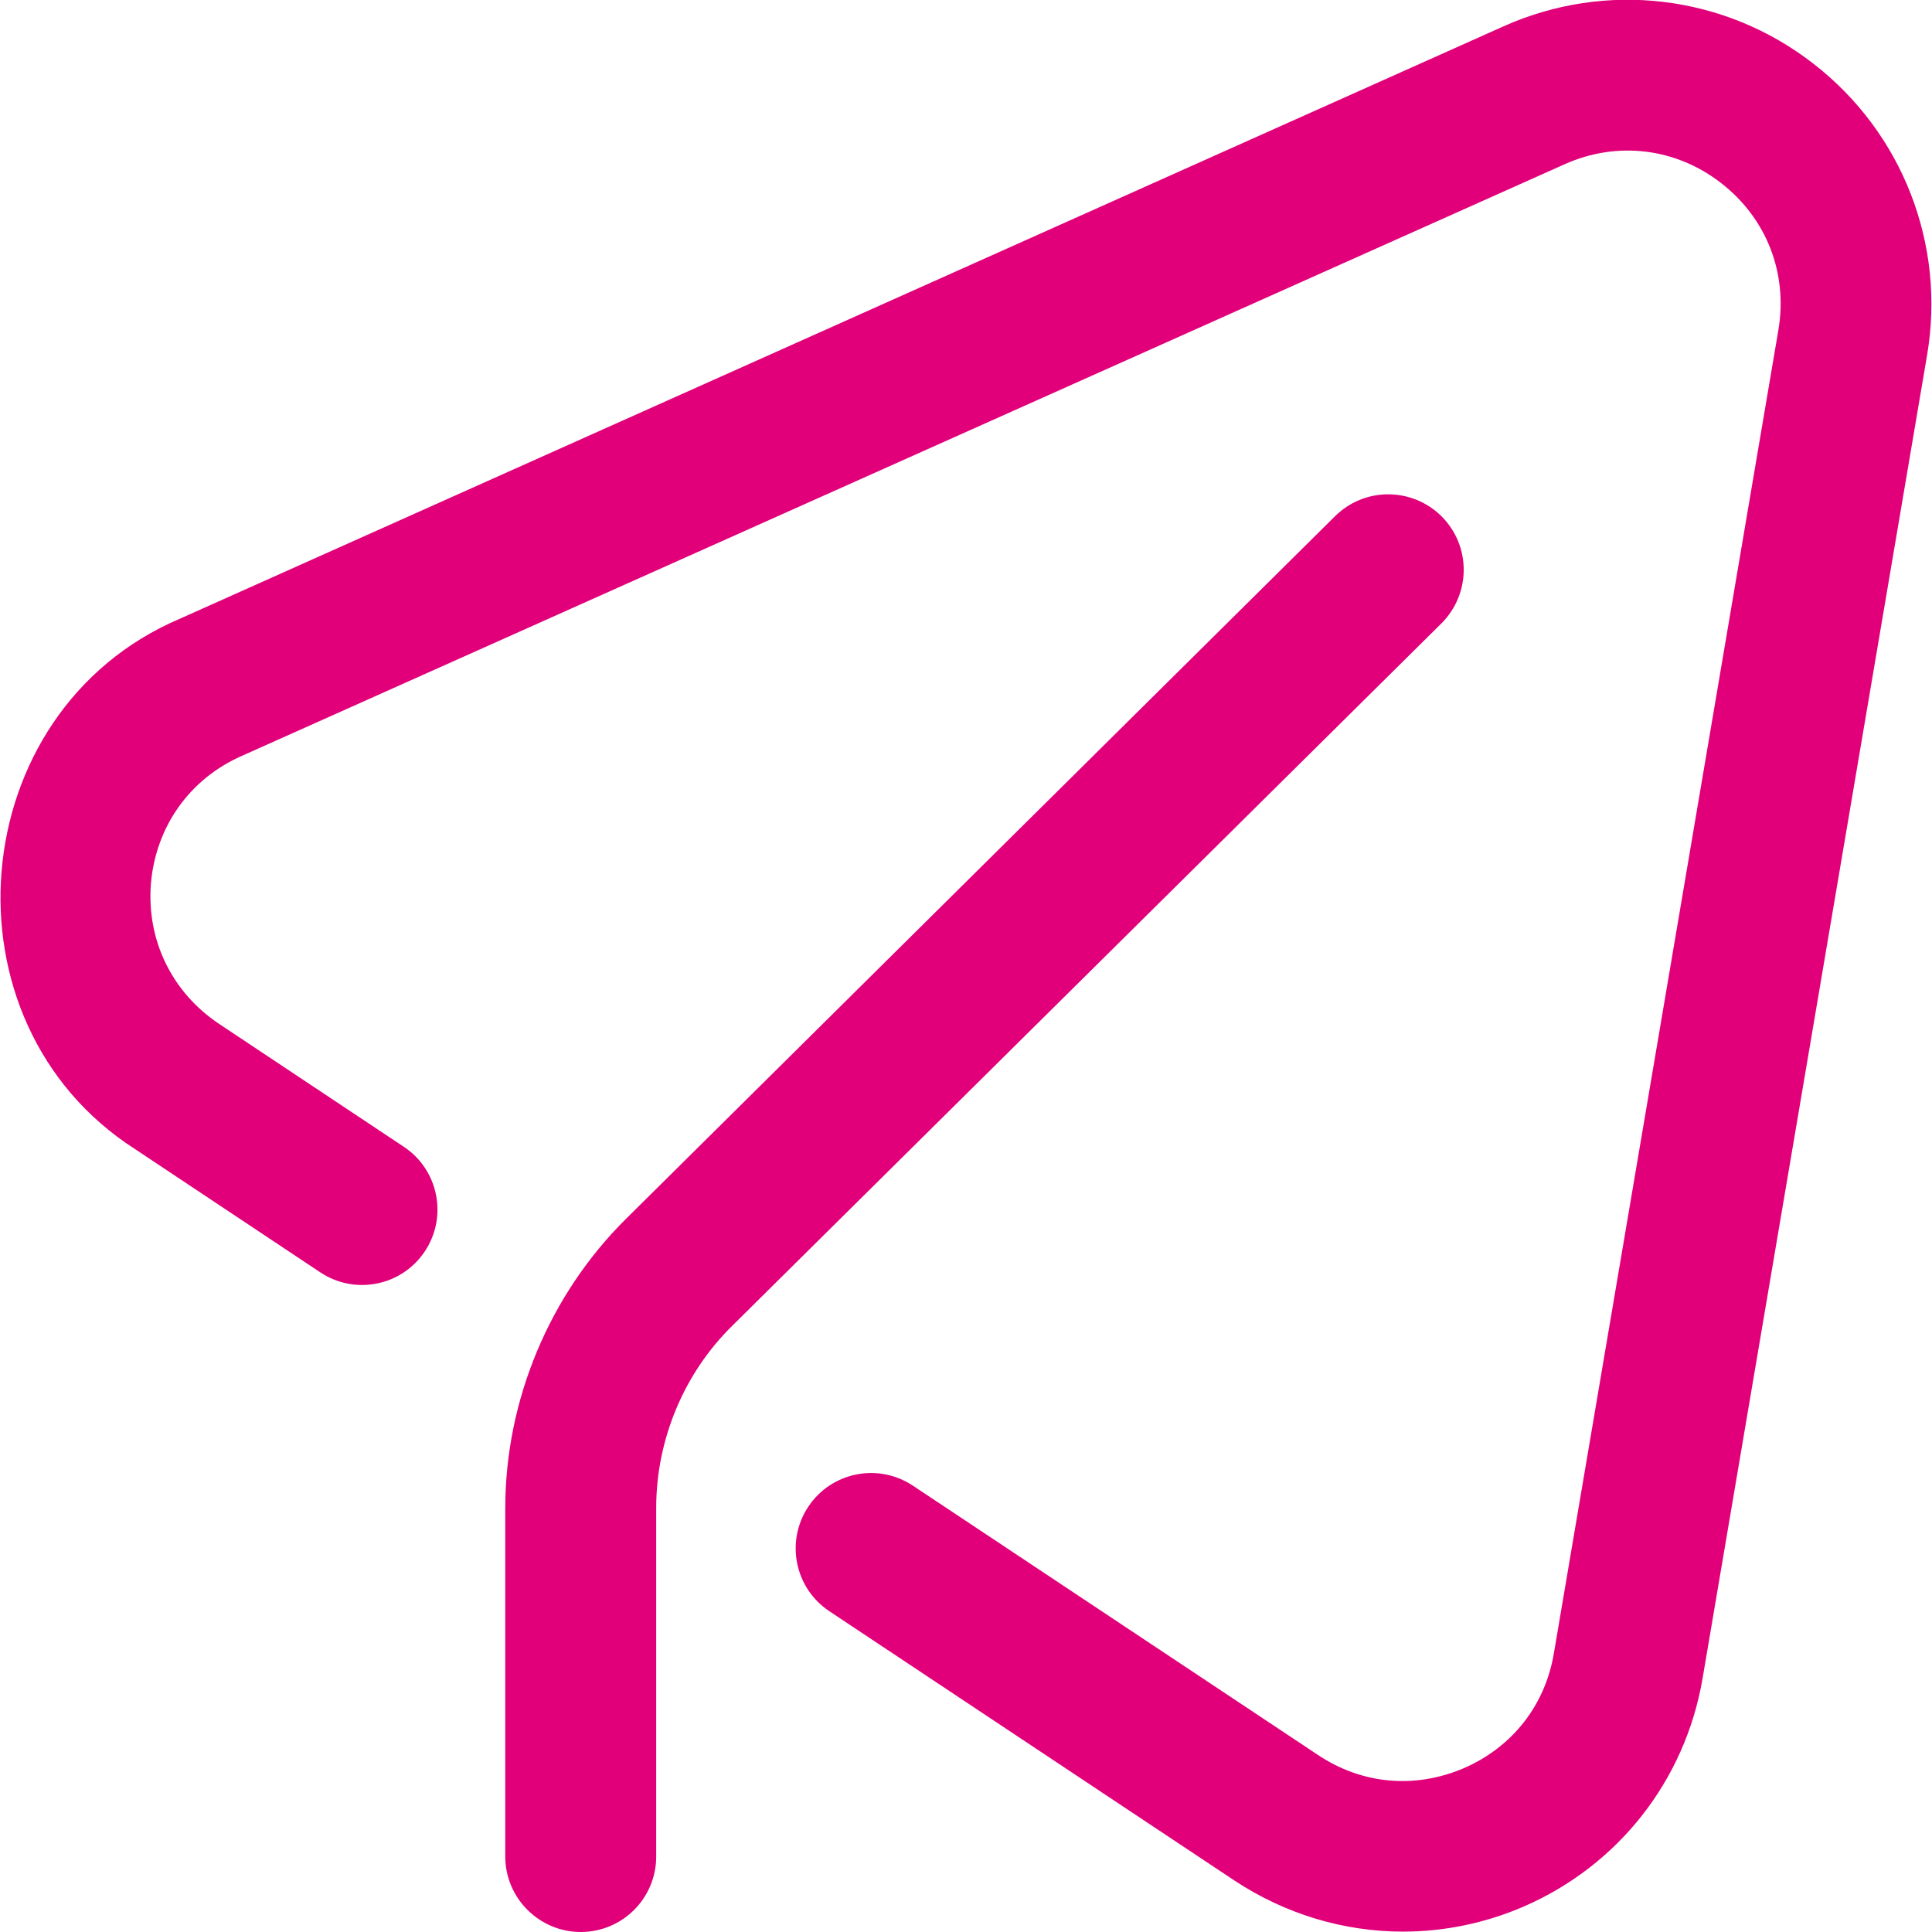
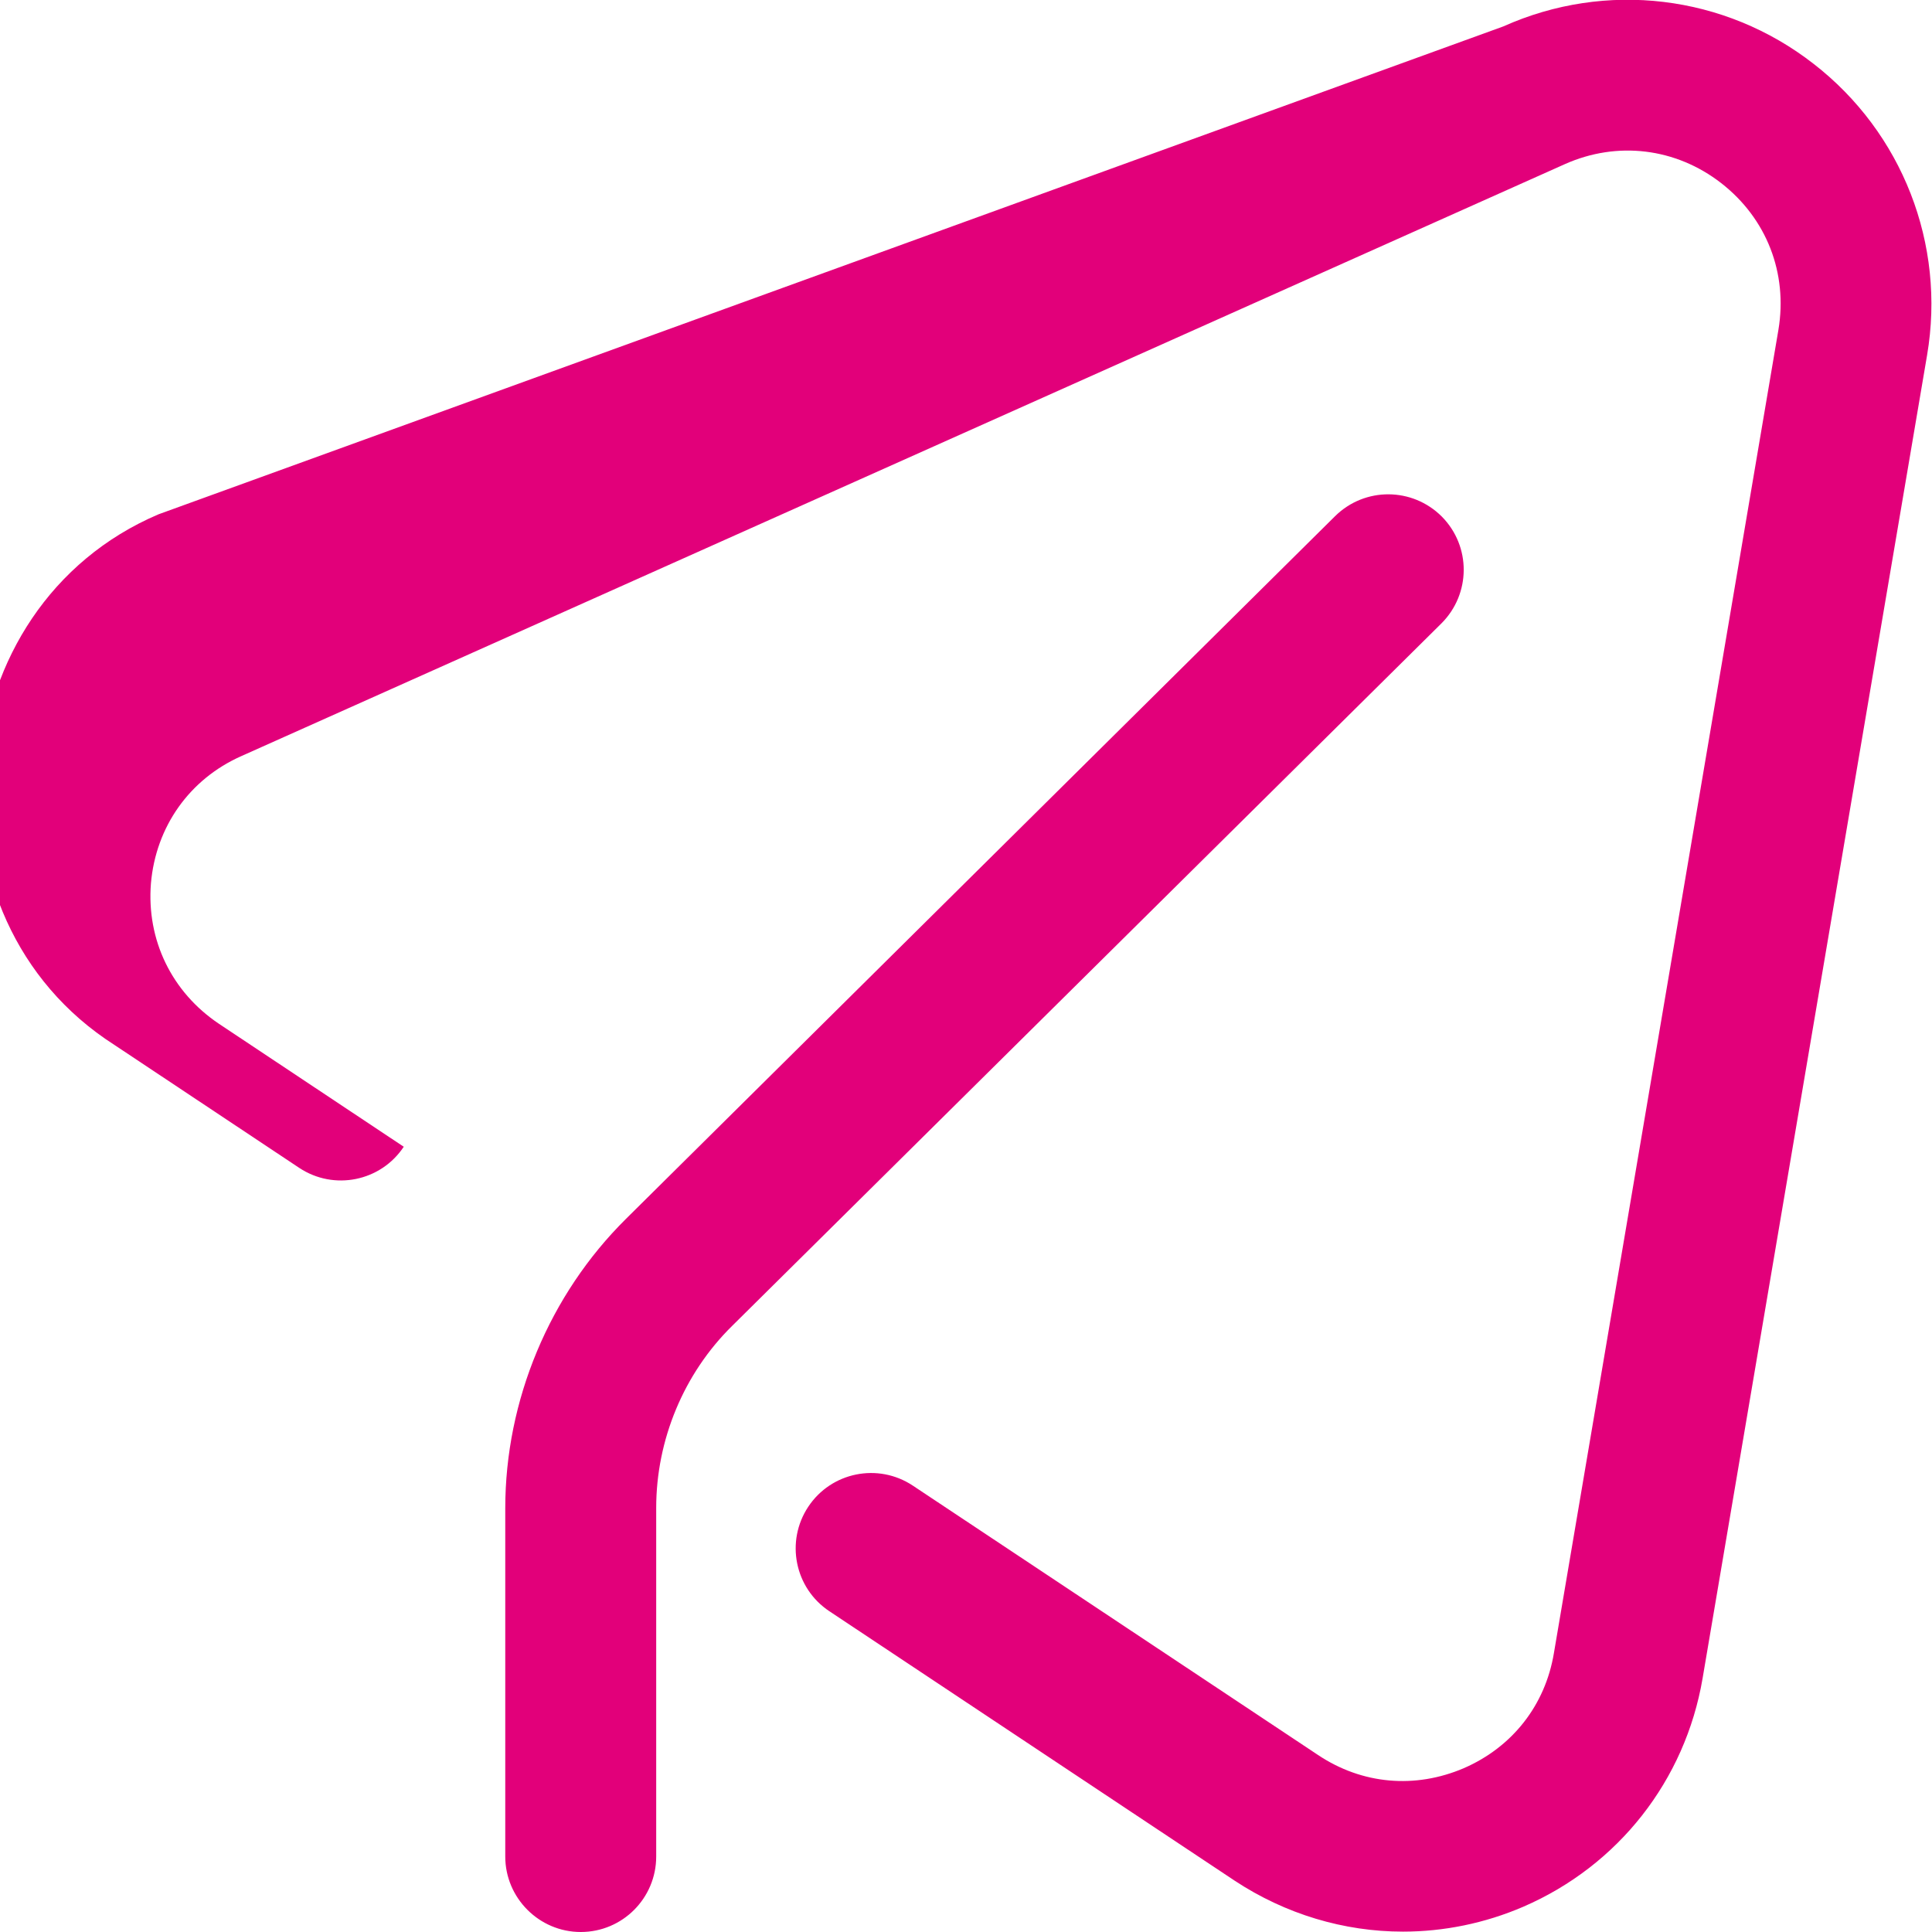
<svg xmlns="http://www.w3.org/2000/svg" xmlns:ns1="http://www.inkscape.org/namespaces/inkscape" xmlns:ns2="http://sodipodi.sourceforge.net/DTD/sodipodi-0.dtd" id="Layer_1" ns1:version="1.0 (4035a4f, 2020-05-01)" ns2:docname="telegram2.svg" x="0px" y="0px" viewBox="0 0 512 512" style="enable-background:new 0 0 512 512;" xml:space="preserve">
  <style type="text/css"> .st0{fill:#E2007A;} </style>
-   <path id="path6208" class="st0" d="M371.8,511.9c-15.6,0-31.1-4.6-44.6-13.5L219.8,427c-9.2-6.1-11.7-18.5-5.6-27.7 c6.1-9.2,18.5-11.7,27.7-5.6l107.4,71.4c11.7,7.8,25.7,9,38.6,3.5c12.9-5.6,21.6-16.7,23.9-30.5l59.5-350.7 c2.5-15-3.1-29.5-15.2-38.9c-12-9.3-27.5-11.2-41.4-5L63.9,200.4c-13.7,6.1-22.6,18.7-23.9,33.7c-1.2,15,5.5,28.8,18,37.2l49,32.6 c9.2,6.1,11.7,18.5,5.6,27.7c-6.1,9.2-18.5,11.7-27.7,5.6l-49-32.6c-52.7-33.7-45.8-116.1,11.7-140.6L398.4,7 c27.2-12.2,58.7-8.4,82.2,9.9c23.5,18.2,35.1,47.8,30.1,77.2l-59.5,350.7c-4.6,27-22.3,49.6-47.5,60.5 C393.5,509.7,382.6,511.9,371.8,511.9z M173.9,492v-92.4c0-18,7.3-35.6,20.1-48.2l188-186.2c7.8-7.8,7.9-20.4,0.1-28.3 c-7.8-7.8-20.4-7.9-28.3-0.1L165.9,323c-20.3,20.1-32,48.1-32,76.7V492c0,11,9,20,20,20C165,512,173.9,503,173.9,492L173.9,492z" />
+   <path id="path6208" class="st0" d="M371.8,511.9c-15.6,0-31.1-4.6-44.6-13.5L219.8,427c-9.2-6.1-11.7-18.5-5.6-27.7 c6.1-9.2,18.5-11.7,27.7-5.6l107.4,71.4c11.7,7.8,25.7,9,38.6,3.5c12.9-5.6,21.6-16.7,23.9-30.5l59.5-350.7 c2.5-15-3.1-29.5-15.2-38.9c-12-9.3-27.5-11.2-41.4-5L63.9,200.4c-13.7,6.1-22.6,18.7-23.9,33.7c-1.2,15,5.5,28.8,18,37.2l49,32.6 c-6.1,9.2-18.5,11.7-27.7,5.6l-49-32.6c-52.7-33.7-45.8-116.1,11.7-140.6L398.4,7 c27.2-12.2,58.7-8.4,82.2,9.9c23.5,18.2,35.1,47.8,30.1,77.2l-59.5,350.7c-4.6,27-22.3,49.6-47.5,60.5 C393.5,509.7,382.6,511.9,371.8,511.9z M173.9,492v-92.4c0-18,7.3-35.6,20.1-48.2l188-186.2c7.8-7.8,7.9-20.4,0.1-28.3 c-7.8-7.8-20.4-7.9-28.3-0.1L165.9,323c-20.3,20.1-32,48.1-32,76.7V492c0,11,9,20,20,20C165,512,173.9,503,173.9,492L173.9,492z" />
</svg>